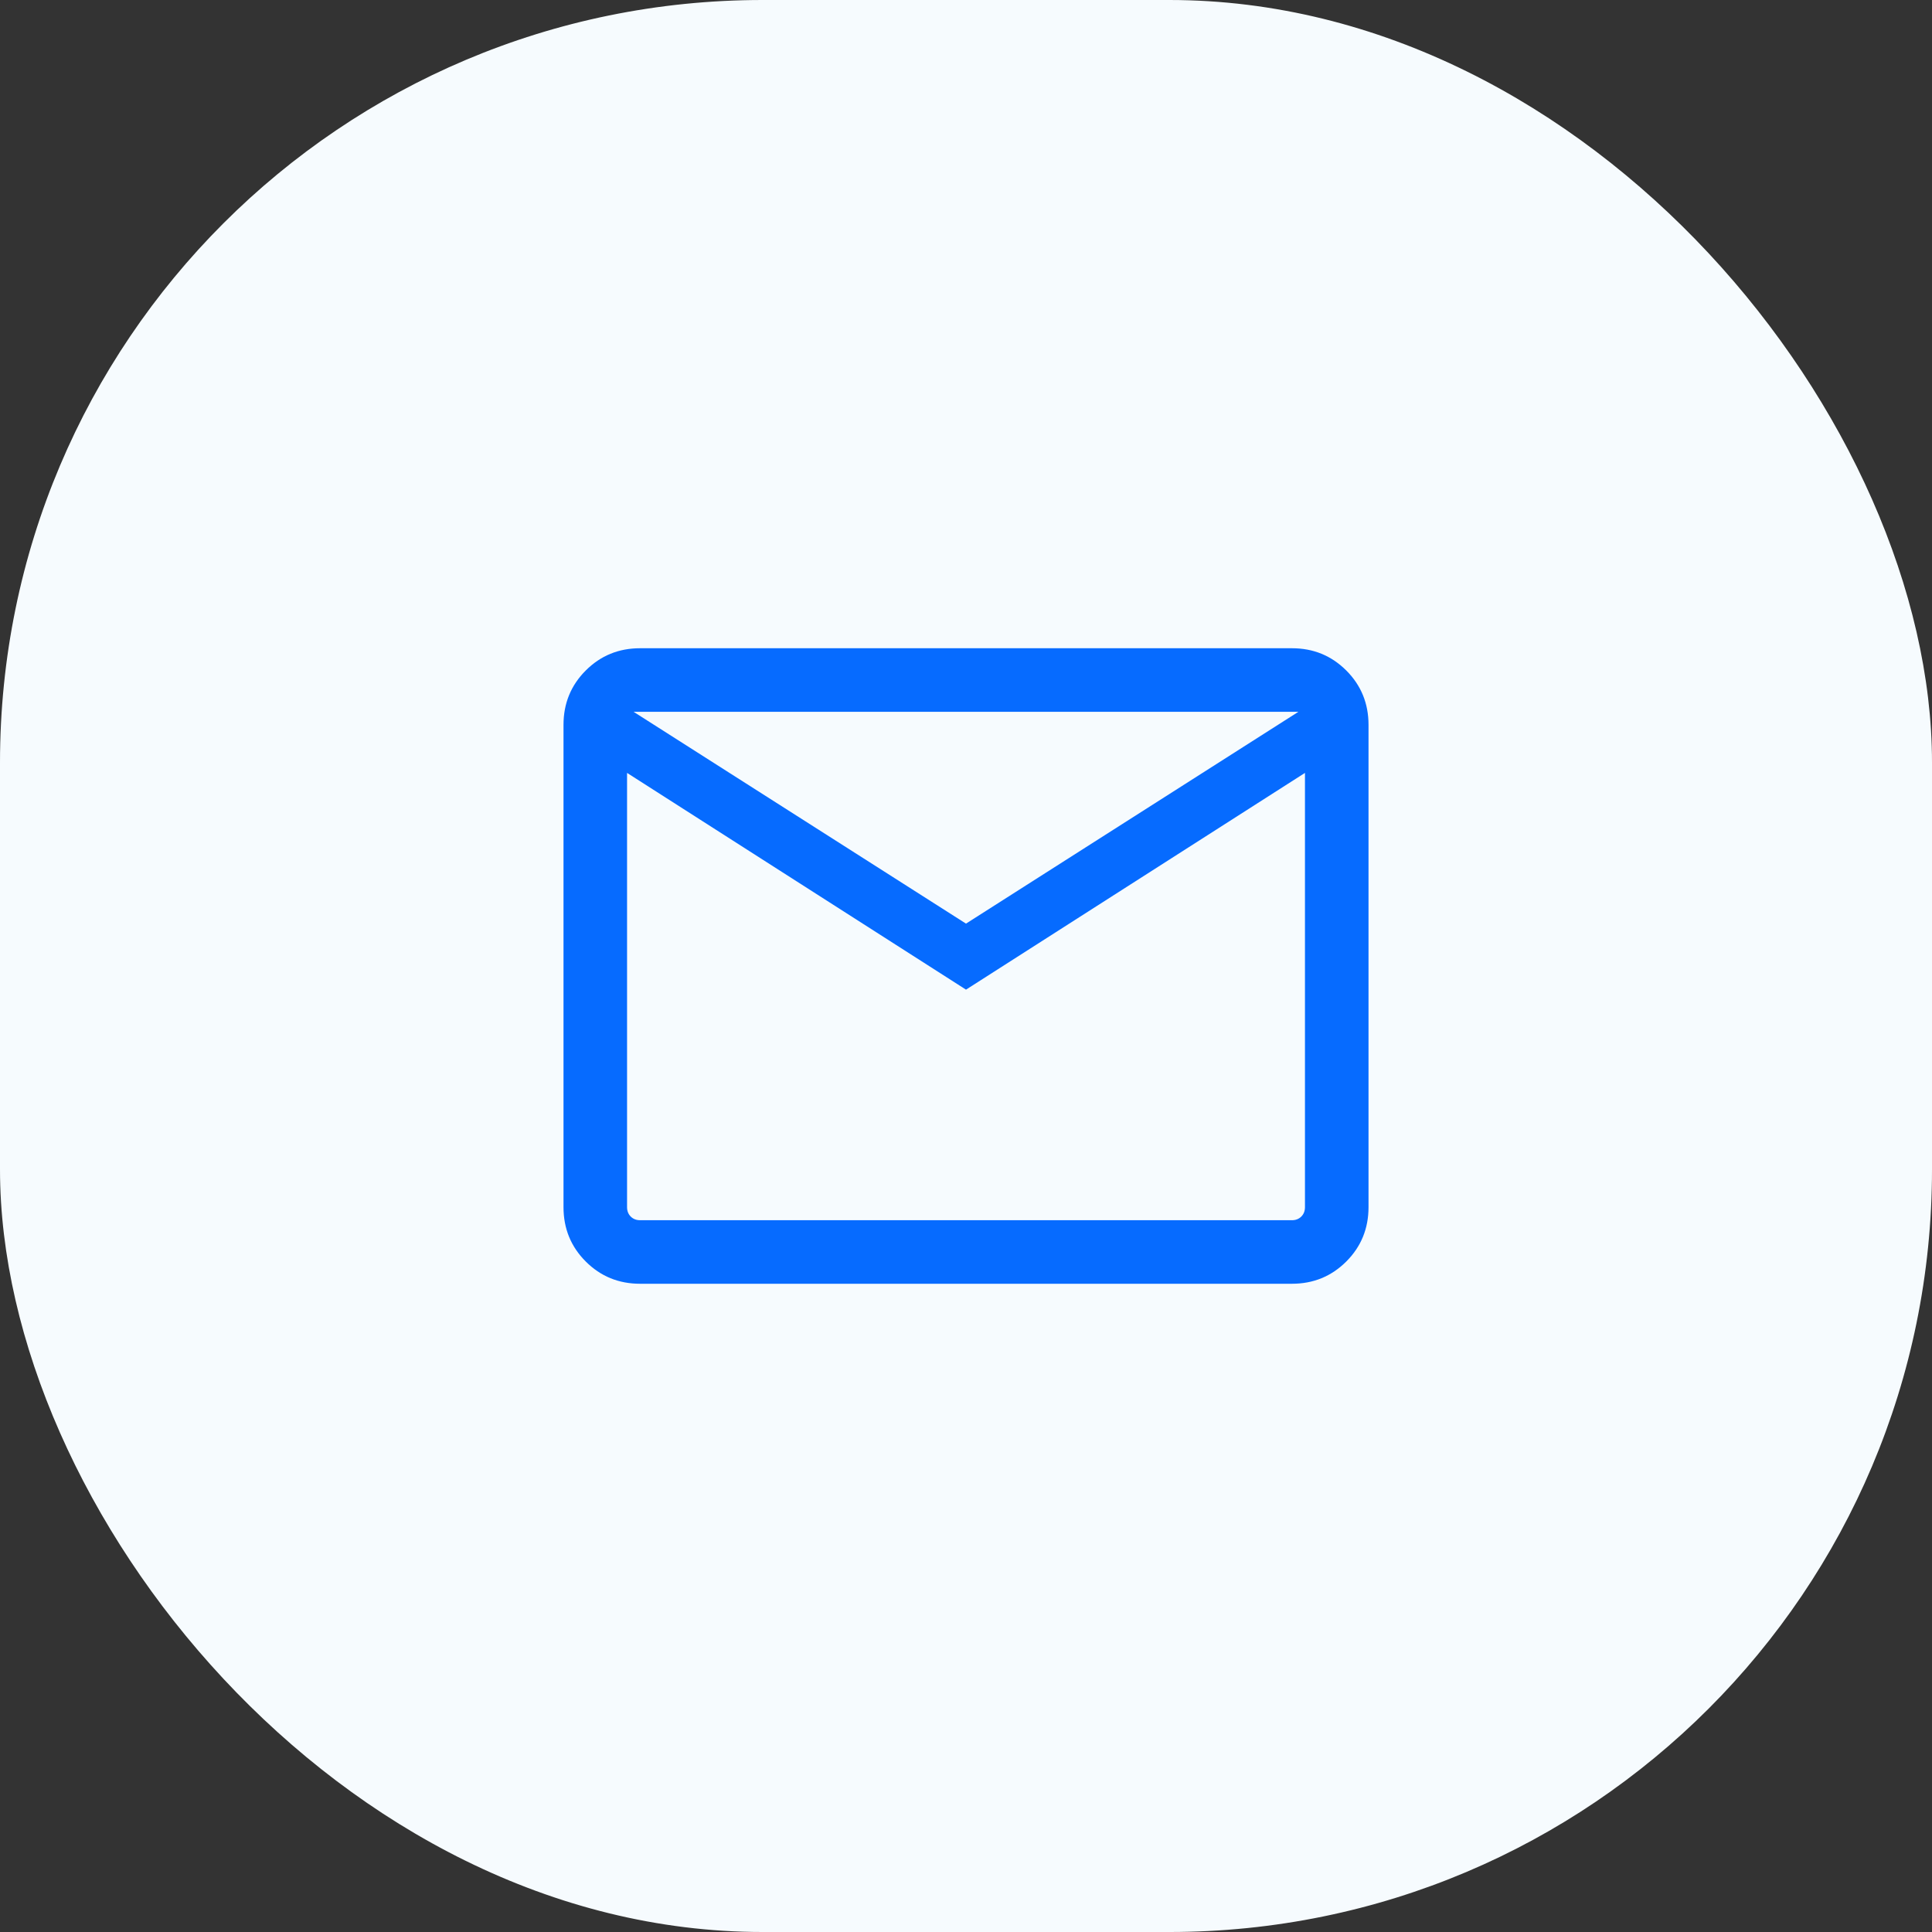
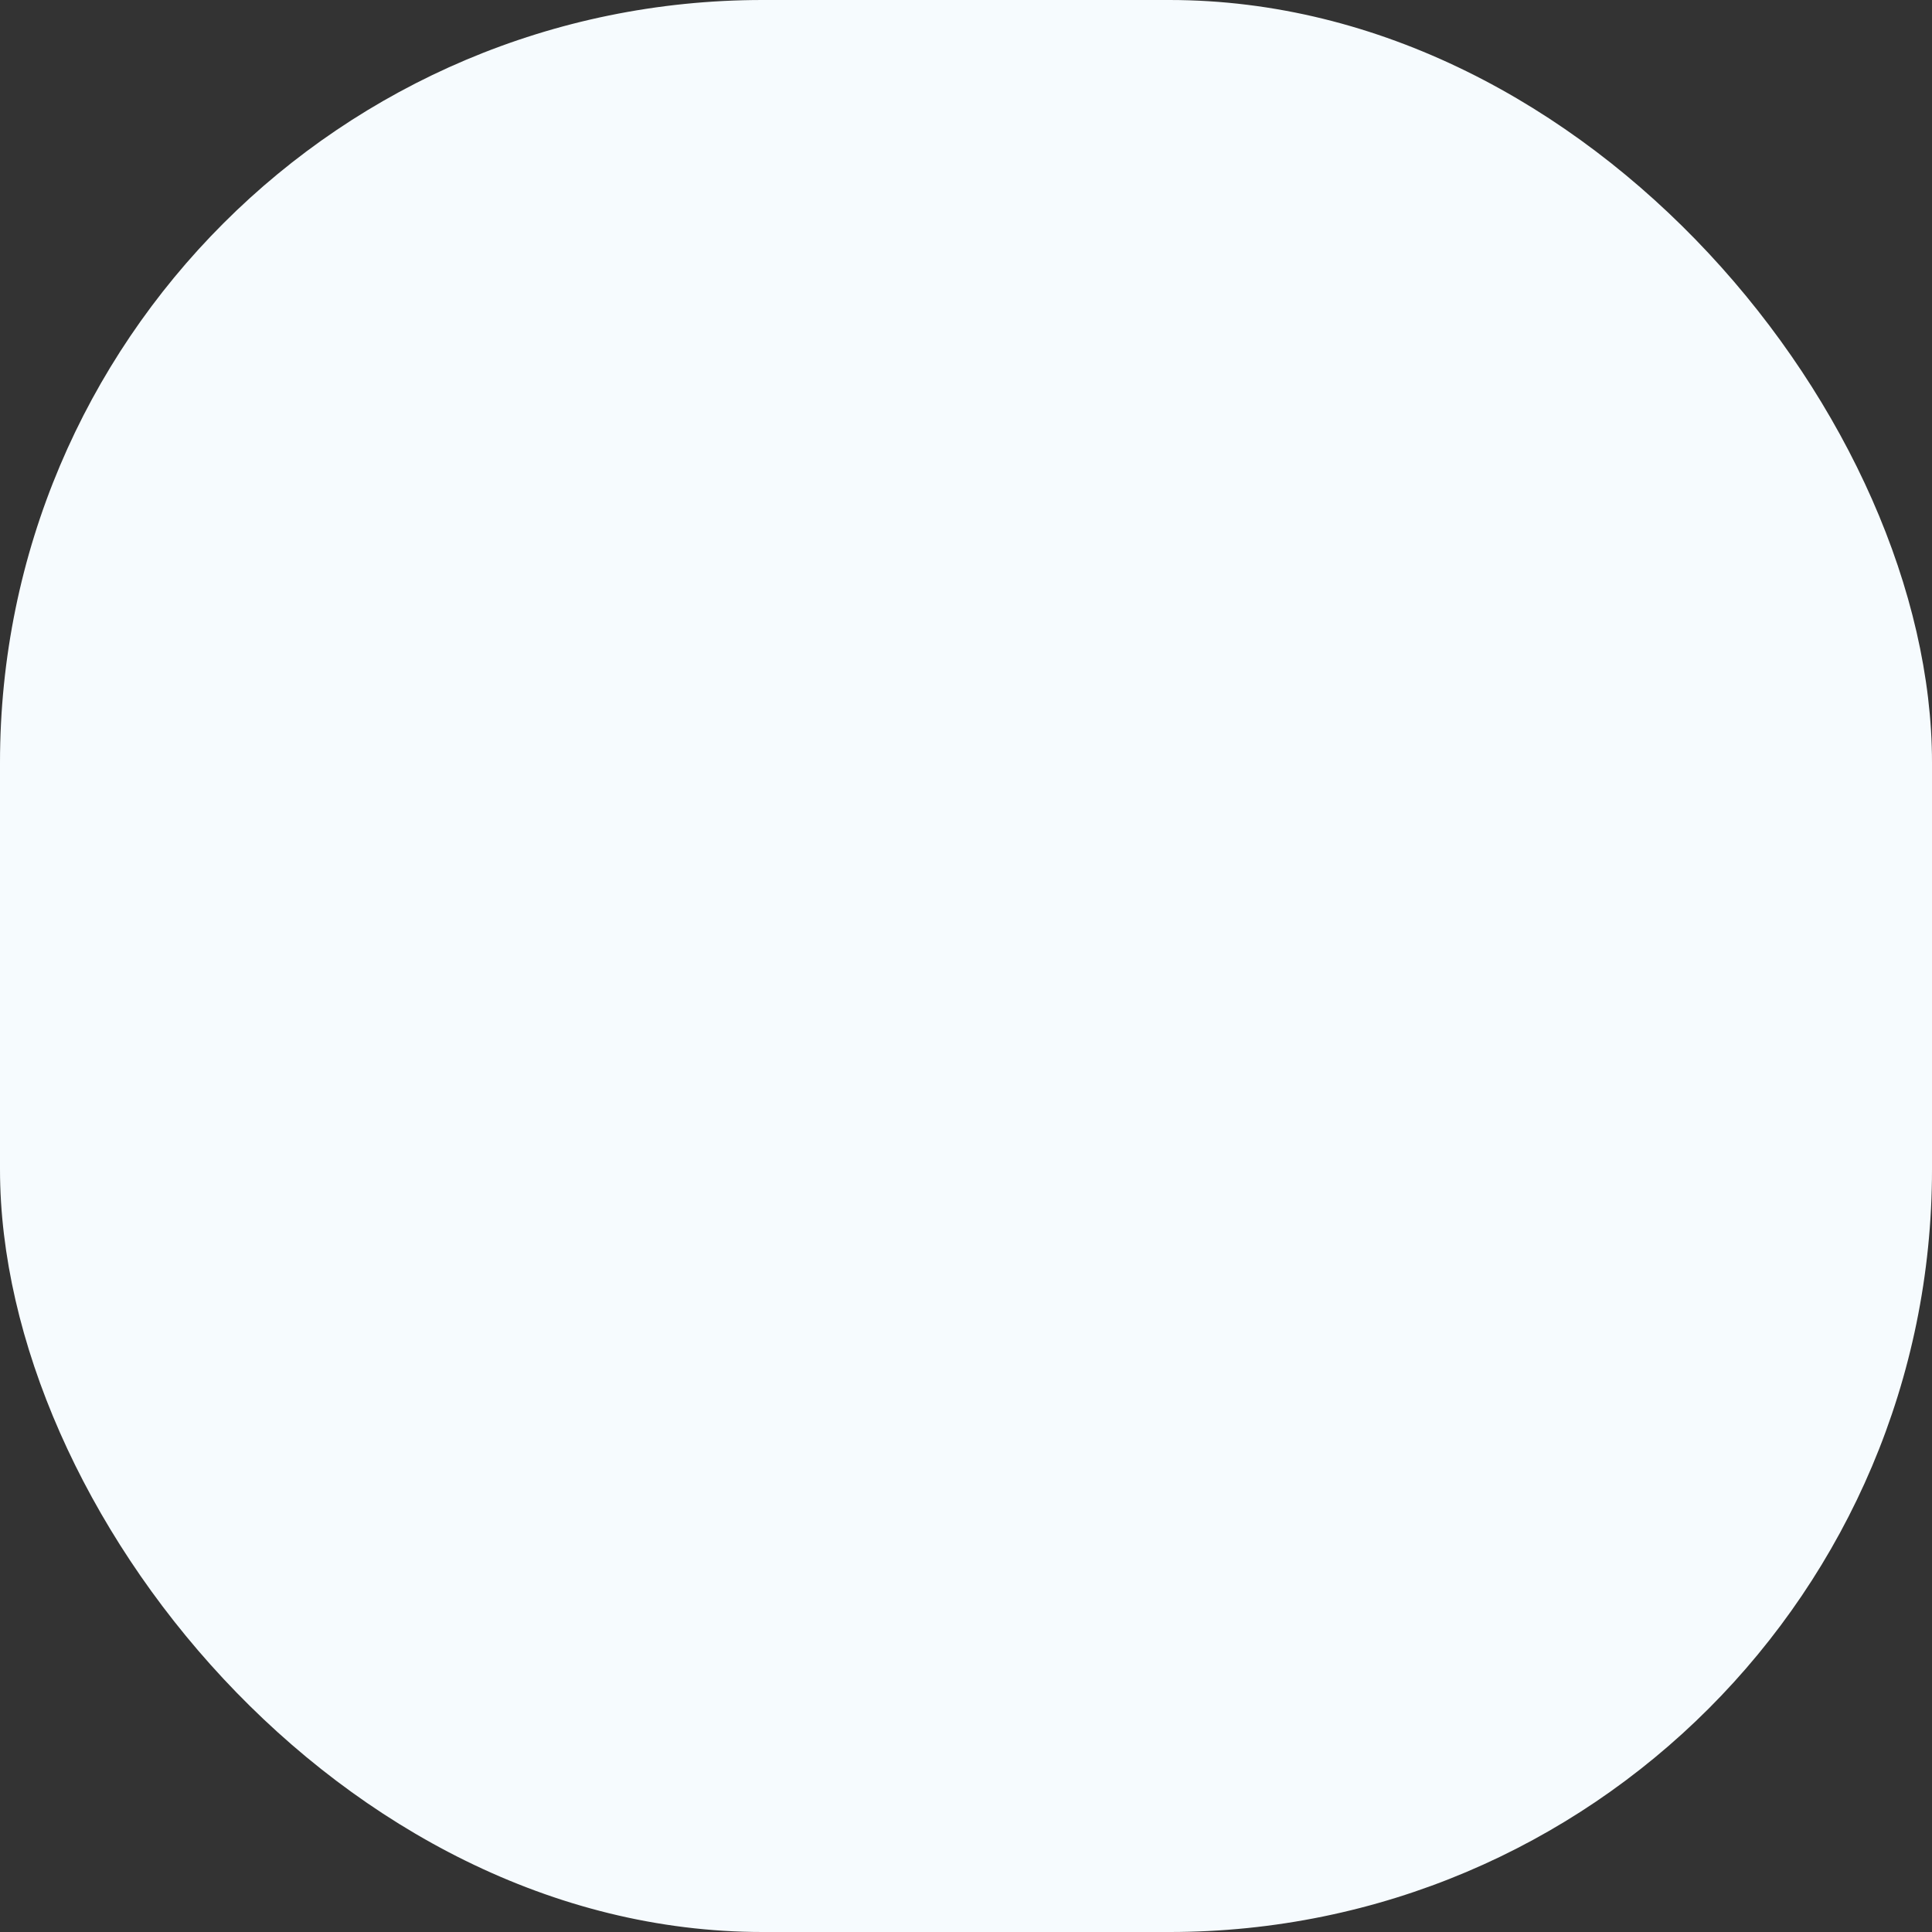
<svg xmlns="http://www.w3.org/2000/svg" width="76" height="76" viewBox="0 0 76 76" fill="none">
  <rect x="0" y="0" width="76" height="76" fill="#333333" stroke="none" />
  <rect width="76" height="76" rx="30" fill="#F6FBFE" />
-   <path d="M25.18 50.5C24.338 50.5 23.625 50.208 23.042 49.625C22.459 49.042 22.167 48.329 22.167 47.487V28.513C22.167 27.671 22.459 26.958 23.042 26.375C23.625 25.792 24.338 25.5 25.18 25.5H50.821C51.663 25.5 52.375 25.792 52.959 26.375C53.542 26.958 53.834 27.671 53.834 28.513V47.487C53.834 48.329 53.542 49.042 52.959 49.625C52.375 50.208 51.663 50.5 50.821 50.5H25.18ZM38 38.93L24.667 30.404V47.487C24.667 47.637 24.715 47.76 24.811 47.856C24.907 47.952 25.03 48 25.18 48H50.821C50.971 48 51.093 47.952 51.19 47.856C51.286 47.76 51.334 47.637 51.334 47.487V30.404L38 38.93ZM38 36.333L51.077 28H24.923L38 36.333ZM24.667 30.404V28V47.487C24.667 47.637 24.715 47.76 24.811 47.856C24.907 47.952 25.03 48 25.18 48H24.667V30.404Z" fill="#066BFF" />
</svg>